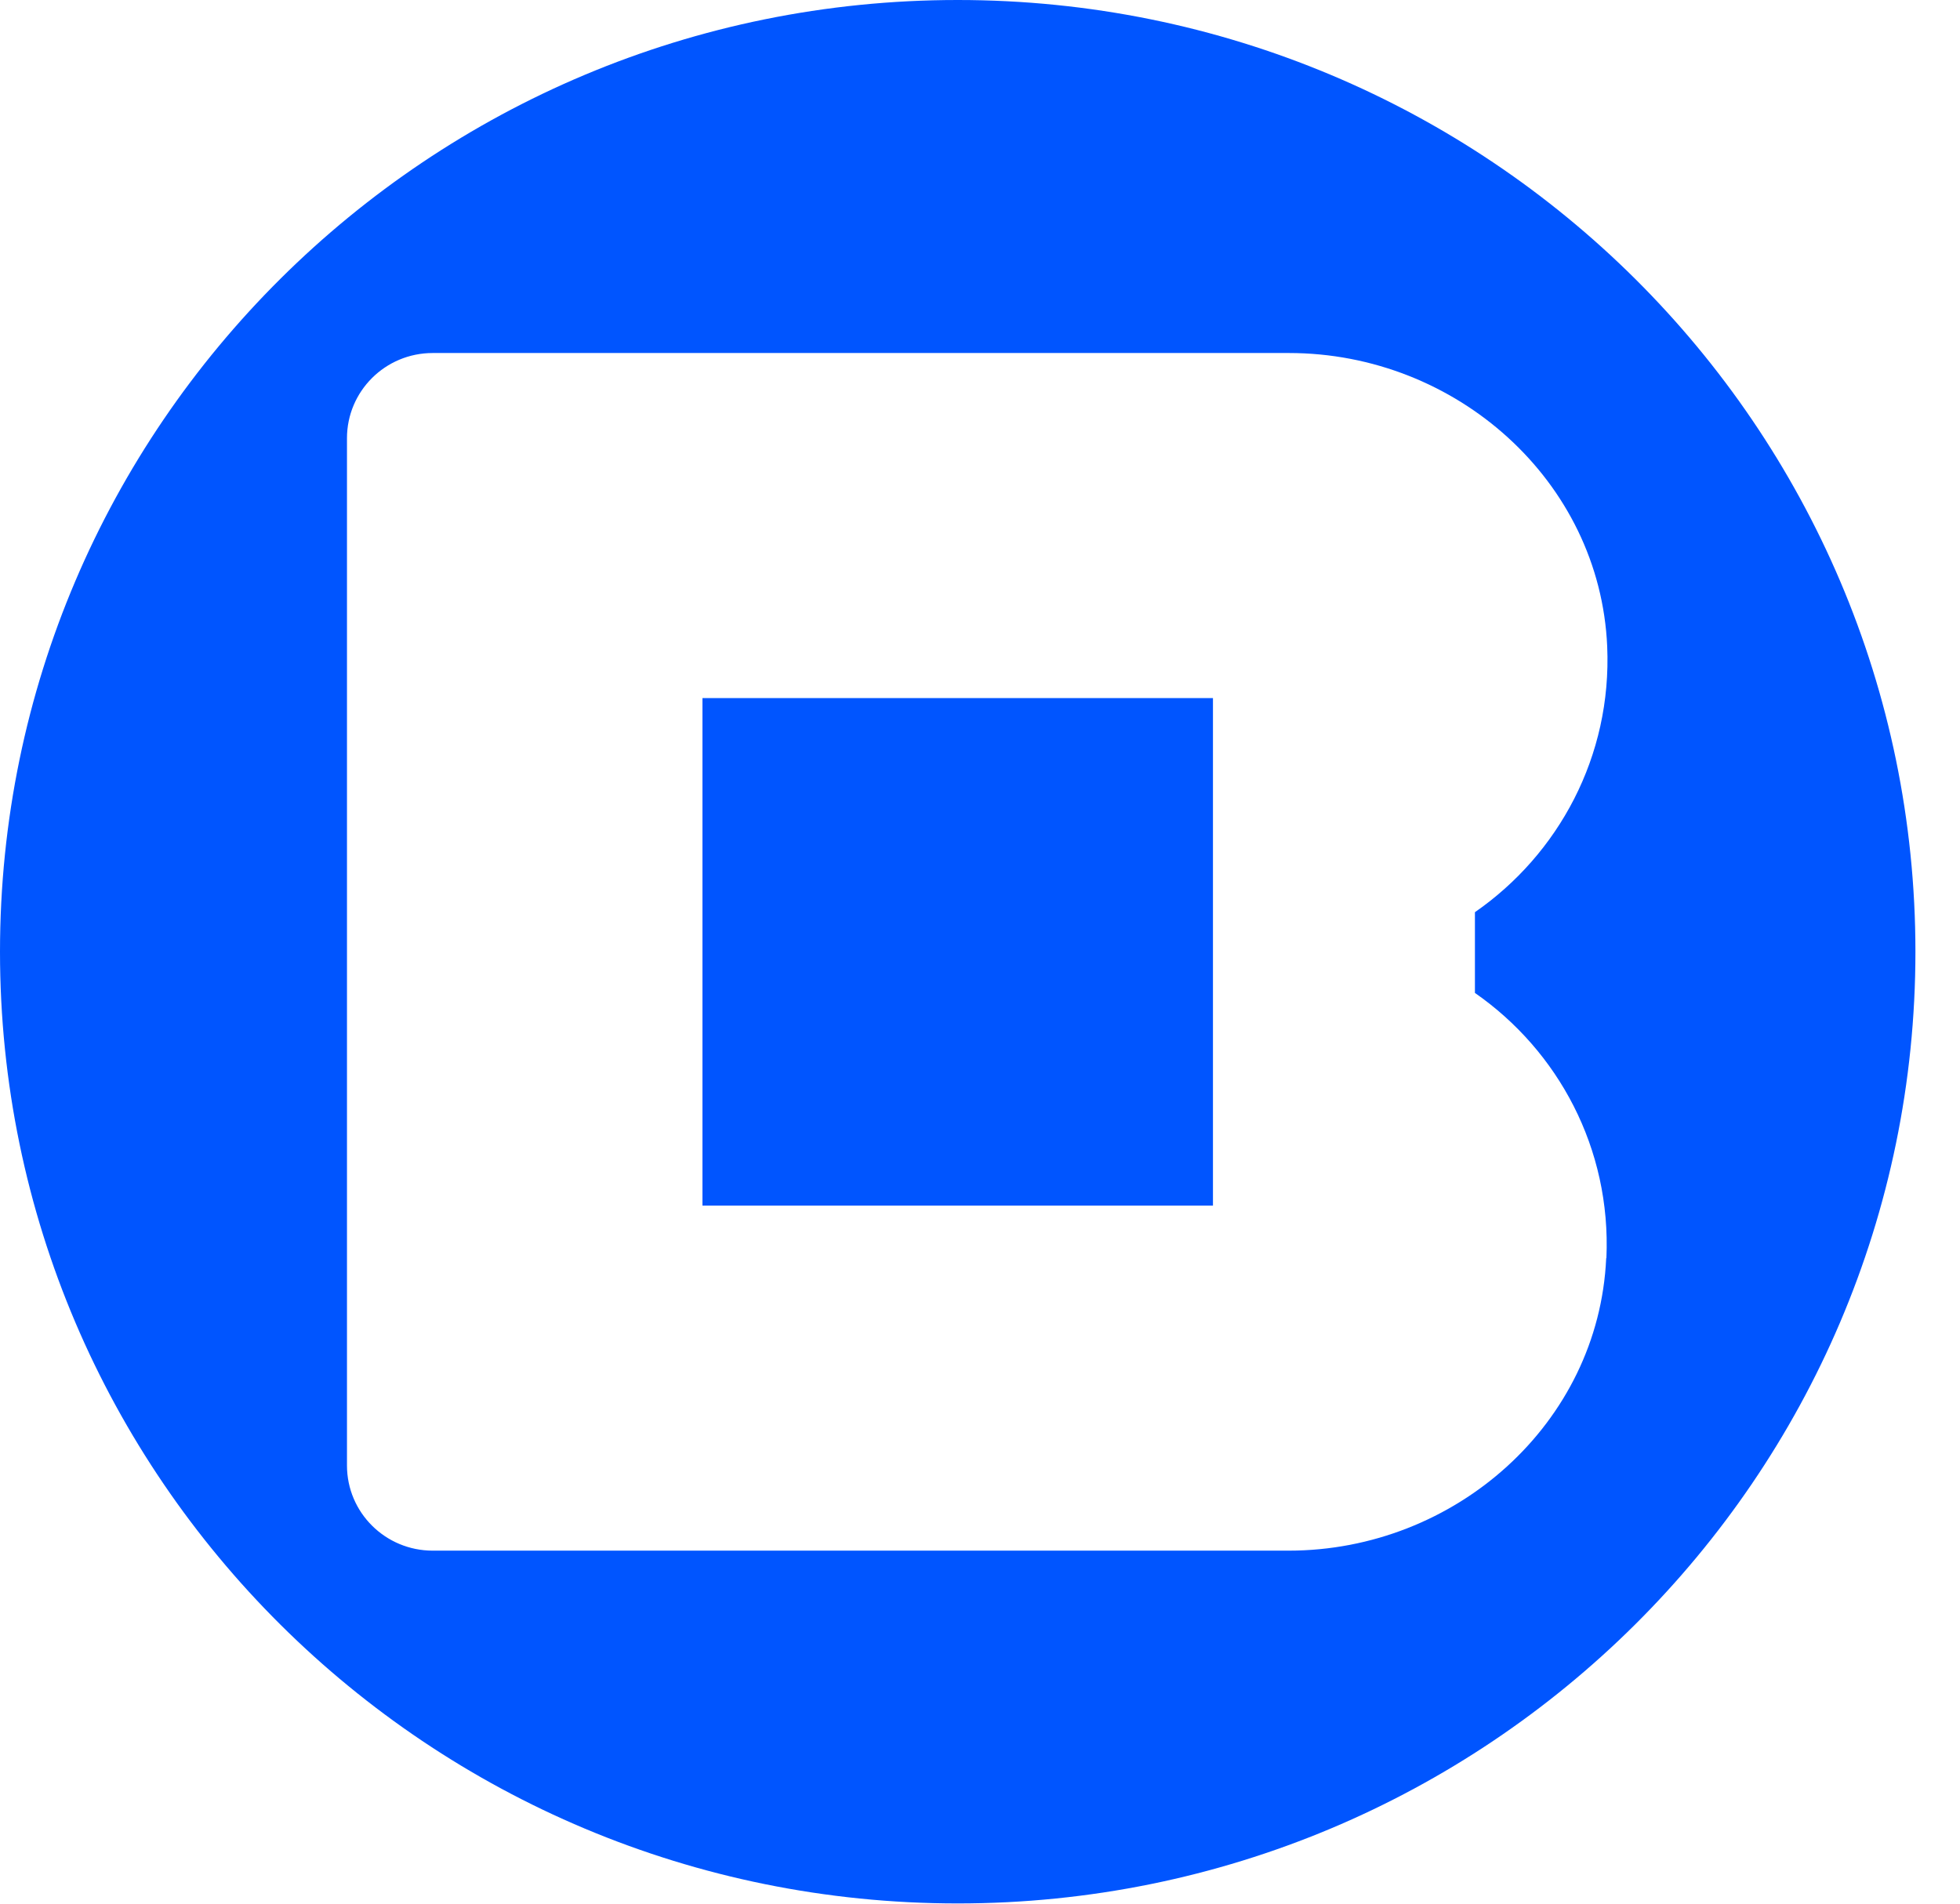
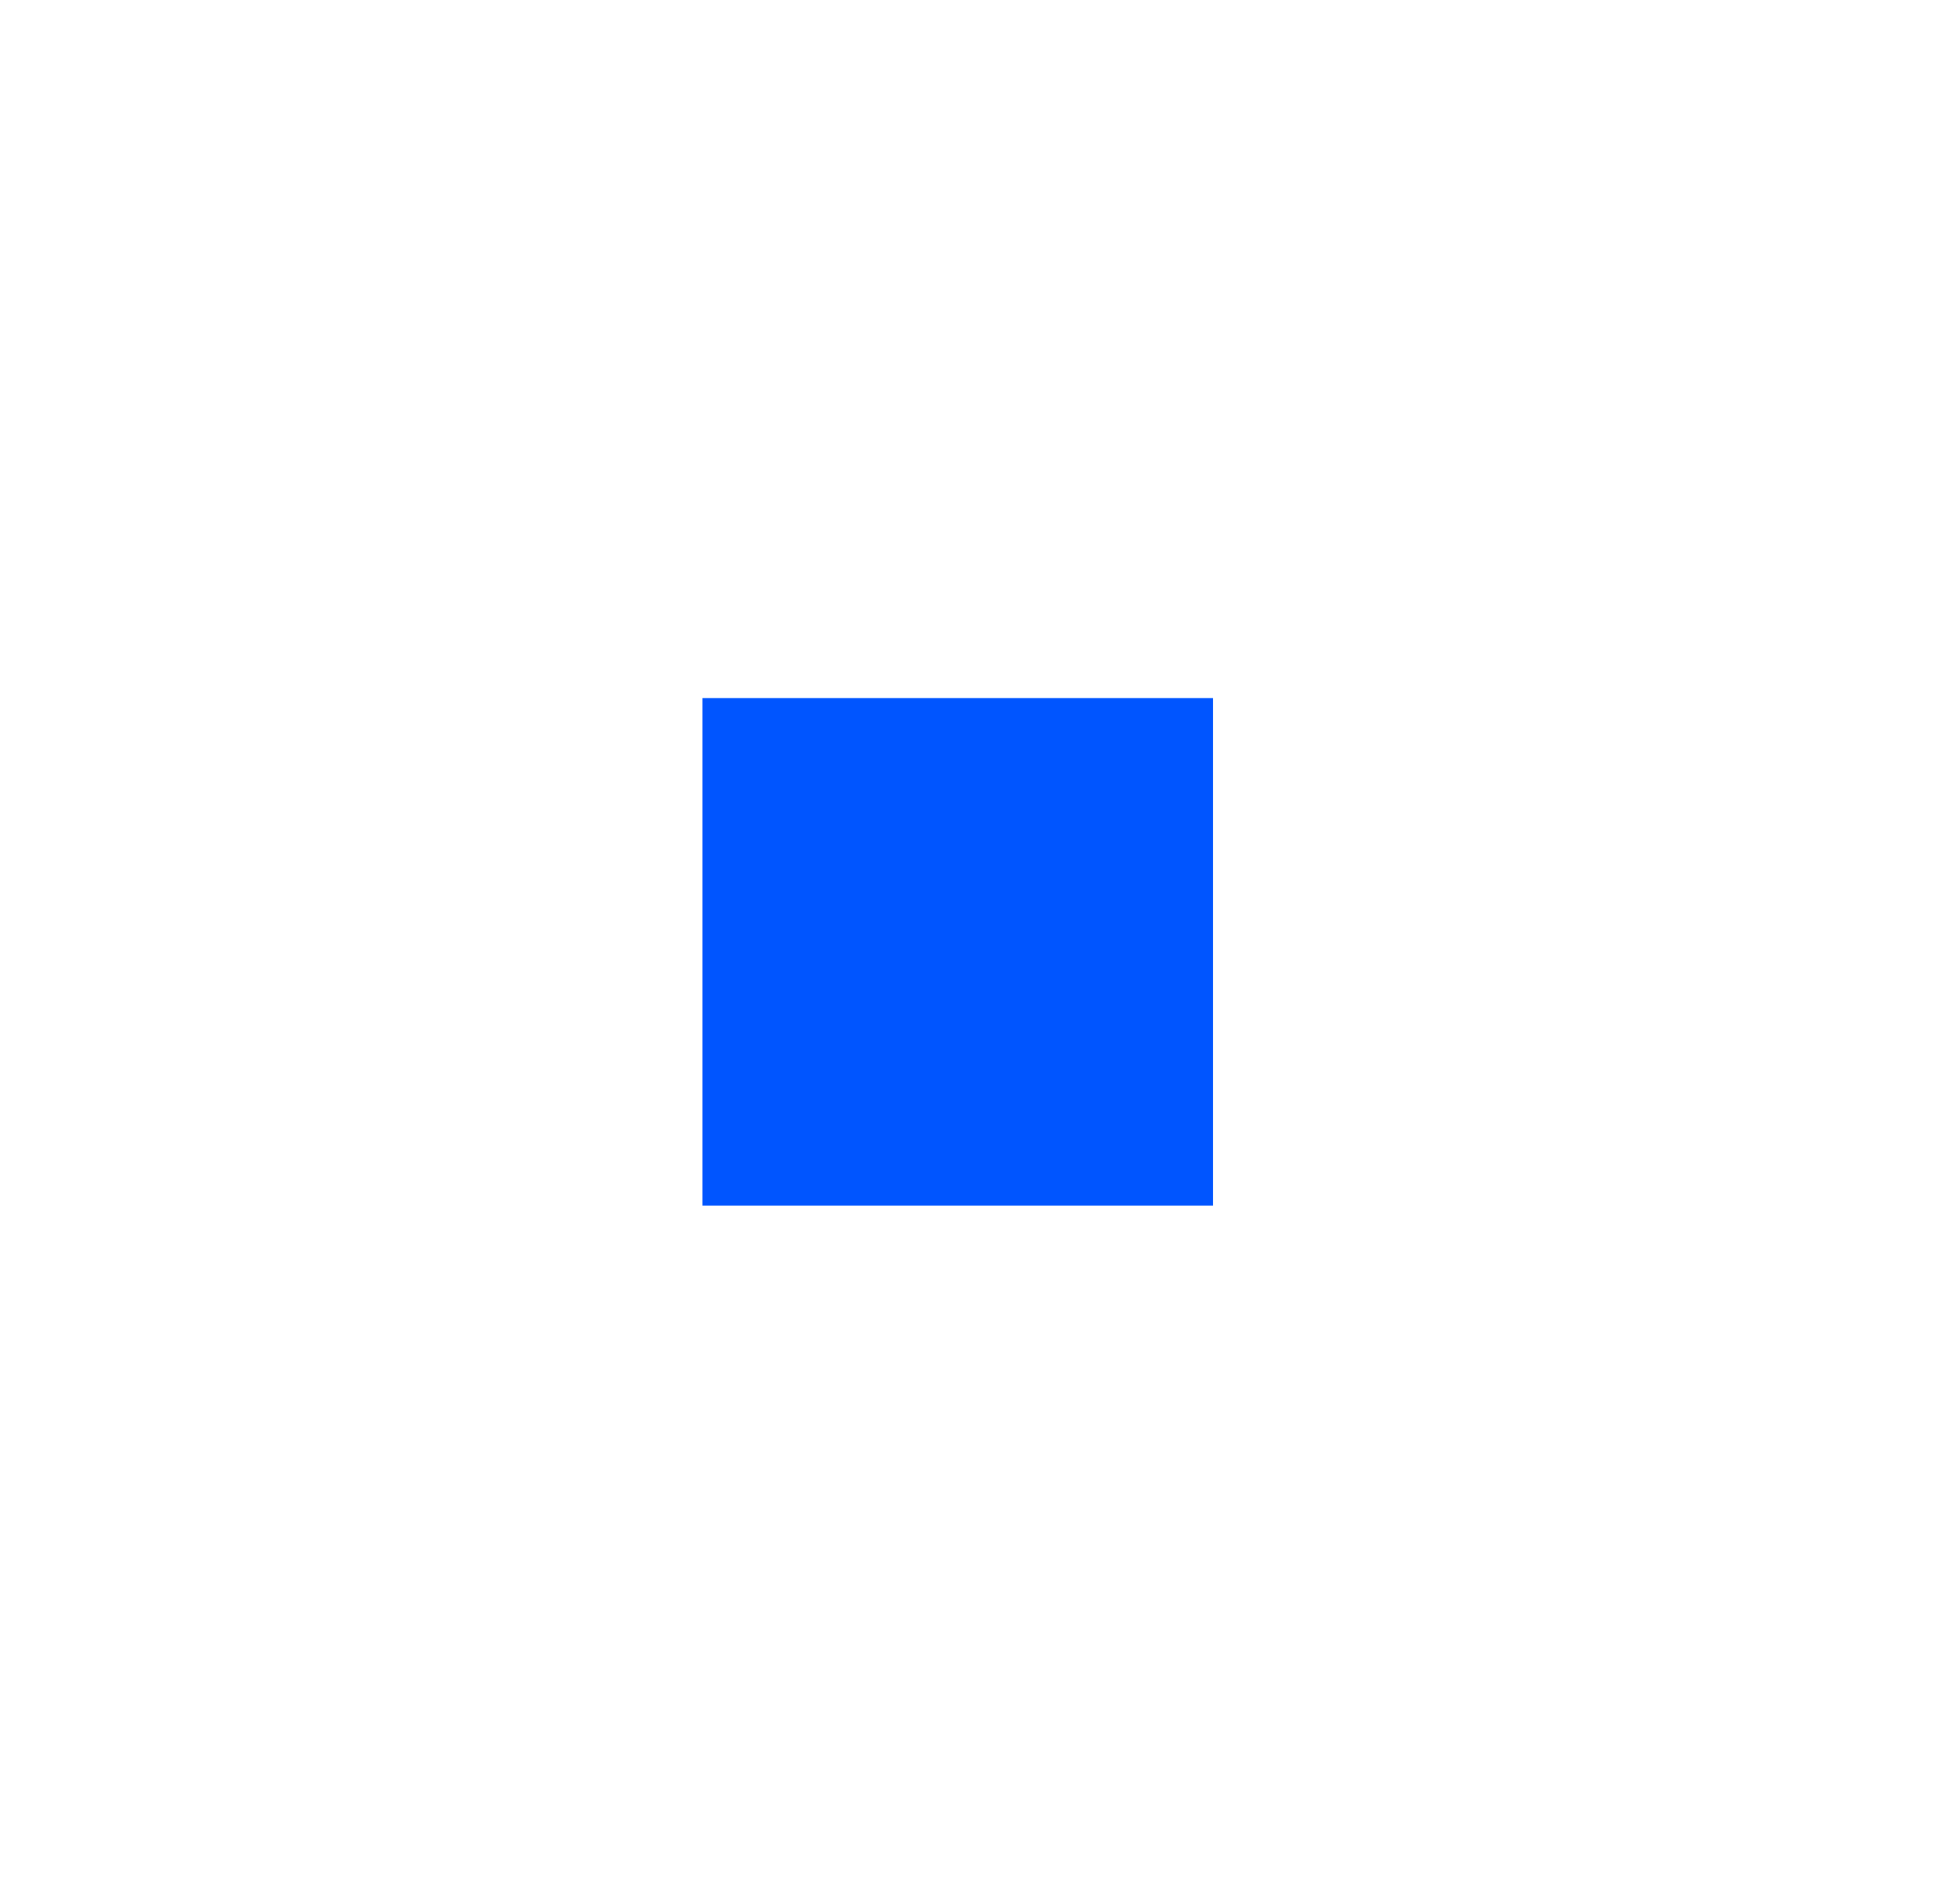
<svg xmlns="http://www.w3.org/2000/svg" width="35" height="34" viewBox="0 0 35 34" fill="none">
-   <path d="M17.102 0C7.656 0 -0 7.609 -0 16.998C-0 26.386 7.656 33.996 17.102 33.996C26.548 33.996 34.204 26.386 34.204 16.998C34.204 7.609 26.552 0 17.102 0ZM28.682 22.473C28.548 25.424 25.985 27.695 23.012 27.695H7.727C6.883 27.695 6.196 27.016 6.196 26.173V7.827C6.196 6.988 6.879 6.305 7.727 6.305H23.017C25.999 6.305 28.57 8.585 28.7 11.545C28.785 13.51 27.829 15.258 26.338 16.292V17.734C27.825 18.768 28.771 20.512 28.686 22.468L28.682 22.473Z" fill="#0055FF" />
  <path d="M21.66 12.468H12.544V21.532H21.66V12.468Z" fill="#0055FF" />
</svg>